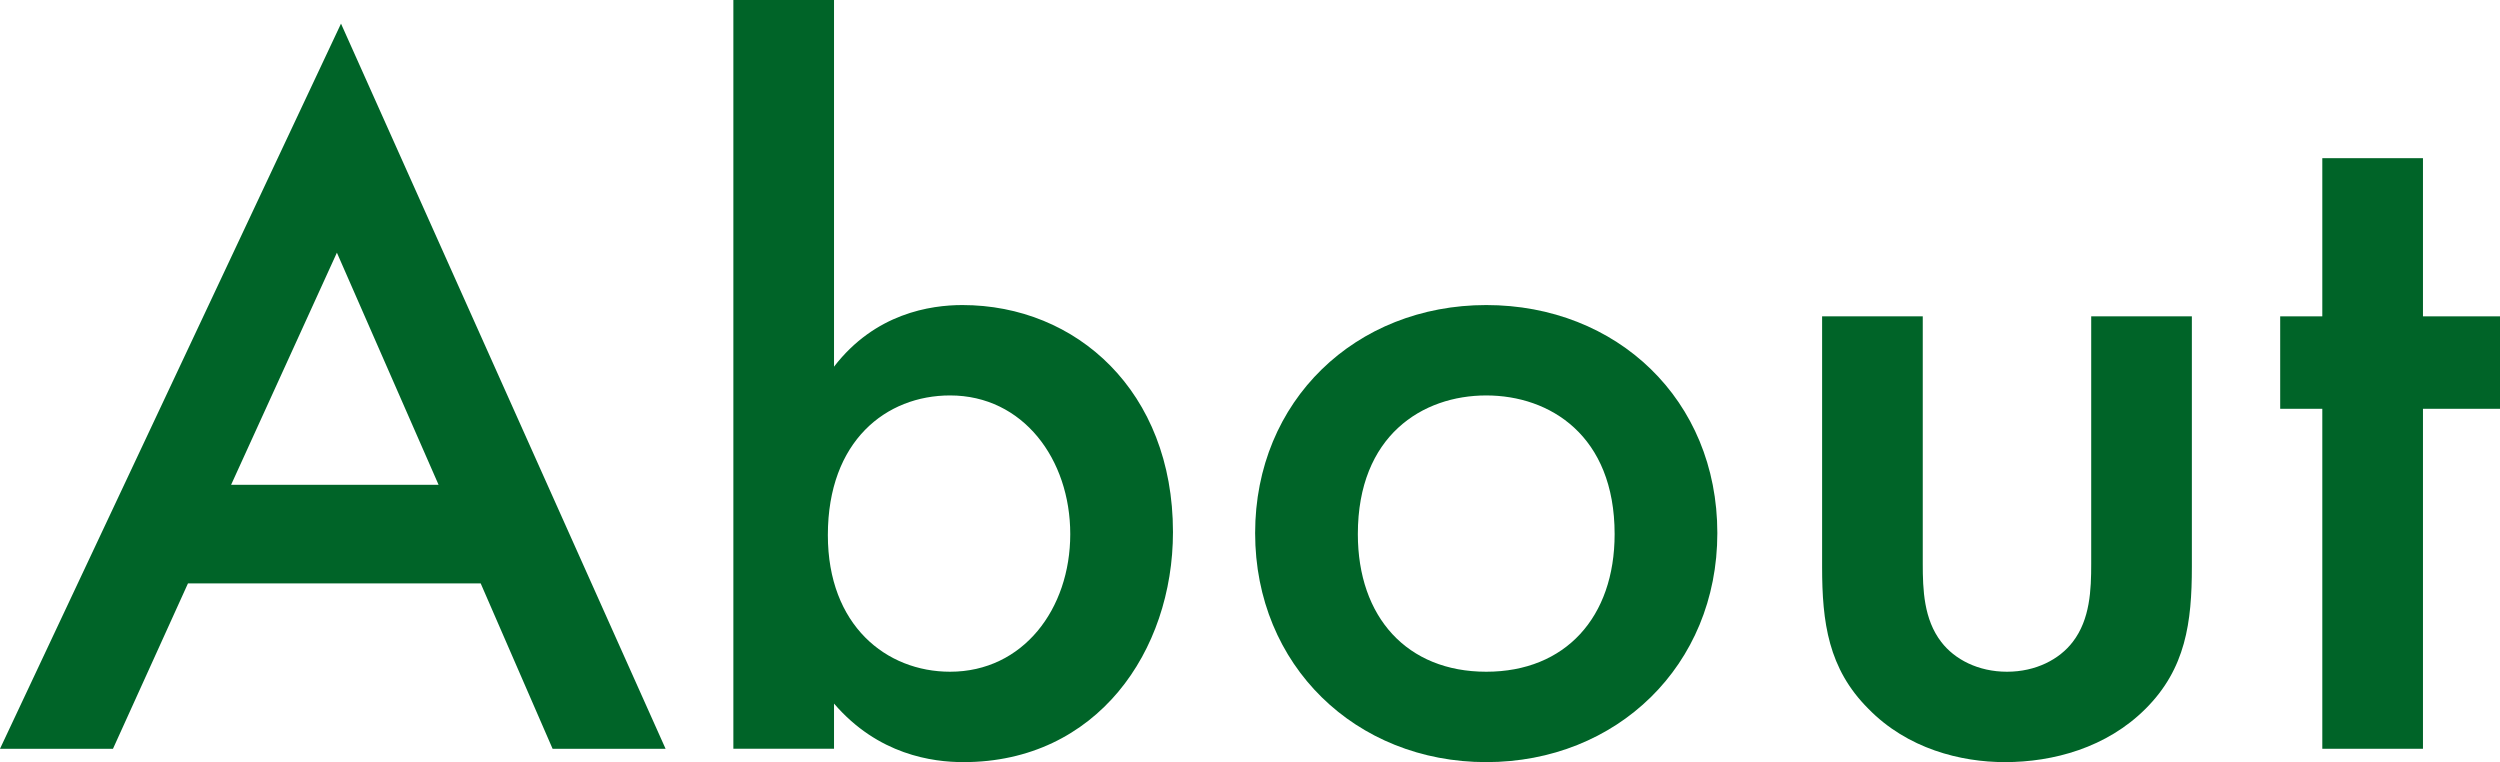
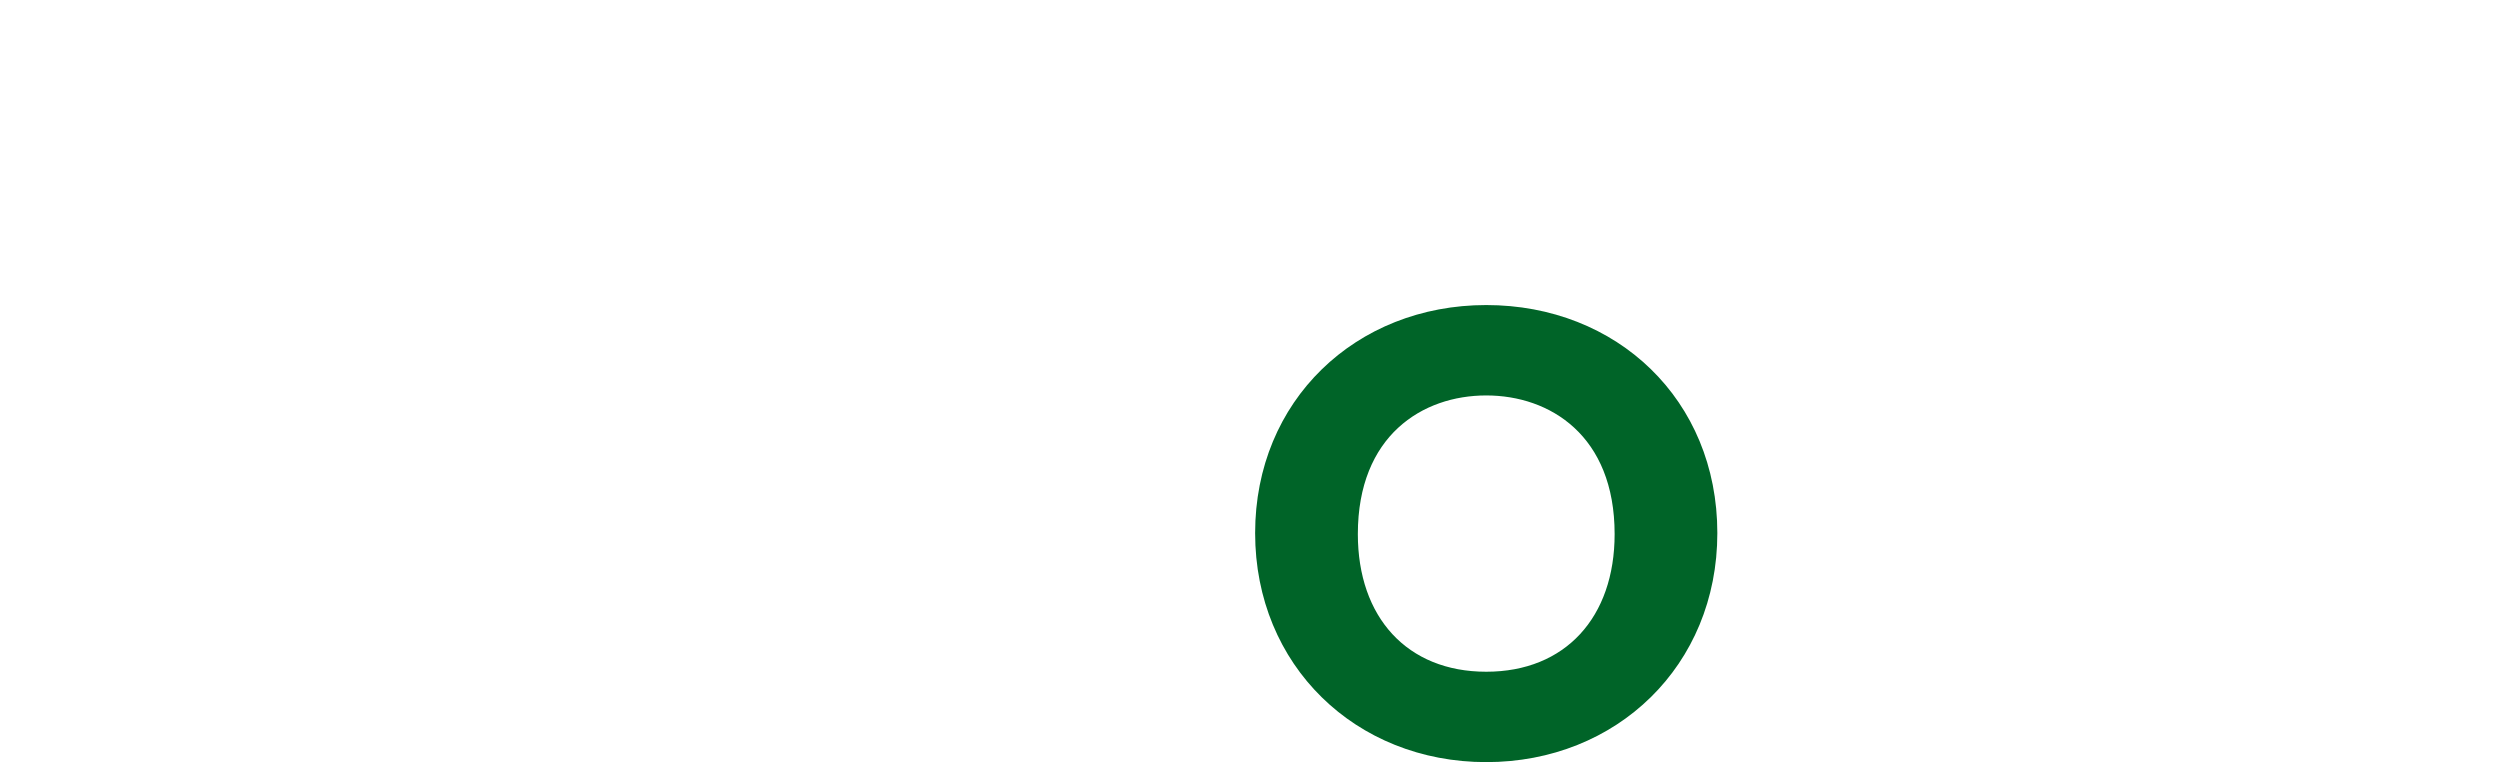
<svg xmlns="http://www.w3.org/2000/svg" viewBox="0 0 146.04 44.52">
  <g fill="#006428">
-     <path d="m28.08 34.08h-17.1l-4.38 9.66h-6.6l19.92-42.36 18.96 42.36h-6.6zm-2.46-5.76-5.94-13.56-6.18 13.56z" />
-     <path d="m48.72 21.42c2.4-3.12 5.64-3.6 7.5-3.6 6.66 0 12.3 5.04 12.3 13.26 0 6.96-4.44 13.44-12.24 13.44-1.8 0-4.98-.42-7.56-3.42v2.64h-5.88v-43.74h5.88zm-.36 9.84c0 5.28 3.42 7.98 7.14 7.98 4.26 0 7.02-3.66 7.02-8.04s-2.76-8.1-7.02-8.1c-3.72 0-7.14 2.64-7.14 8.16z" />
    <path d="m100.32 31.14c0 7.74-5.88 13.38-13.5 13.38s-13.5-5.64-13.5-13.38 5.88-13.32 13.5-13.32 13.5 5.52 13.5 13.32zm-6 .06c0-5.76-3.78-8.1-7.5-8.1s-7.5 2.34-7.5 8.1c0 4.86 2.88 8.04 7.5 8.04s7.5-3.18 7.5-8.04z" />
-     <path d="m112.32 18.48v14.46c0 1.5.06 3.24 1.08 4.56.78 1.02 2.16 1.74 3.84 1.74s3.06-.72 3.84-1.74c1.02-1.32 1.08-3.06 1.08-4.56v-14.46h5.88v14.64c0 3.24-.36 5.94-2.7 8.28-2.28 2.28-5.4 3.12-8.22 3.12-2.58 0-5.7-.78-7.98-3.12-2.34-2.34-2.7-5.04-2.7-8.28v-14.64z" />
-     <path d="m141.54 23.88v19.86h-5.88v-19.86h-2.46v-5.4h2.46v-9.24h5.88v9.24h4.5v5.4z" />
  </g>
</svg>